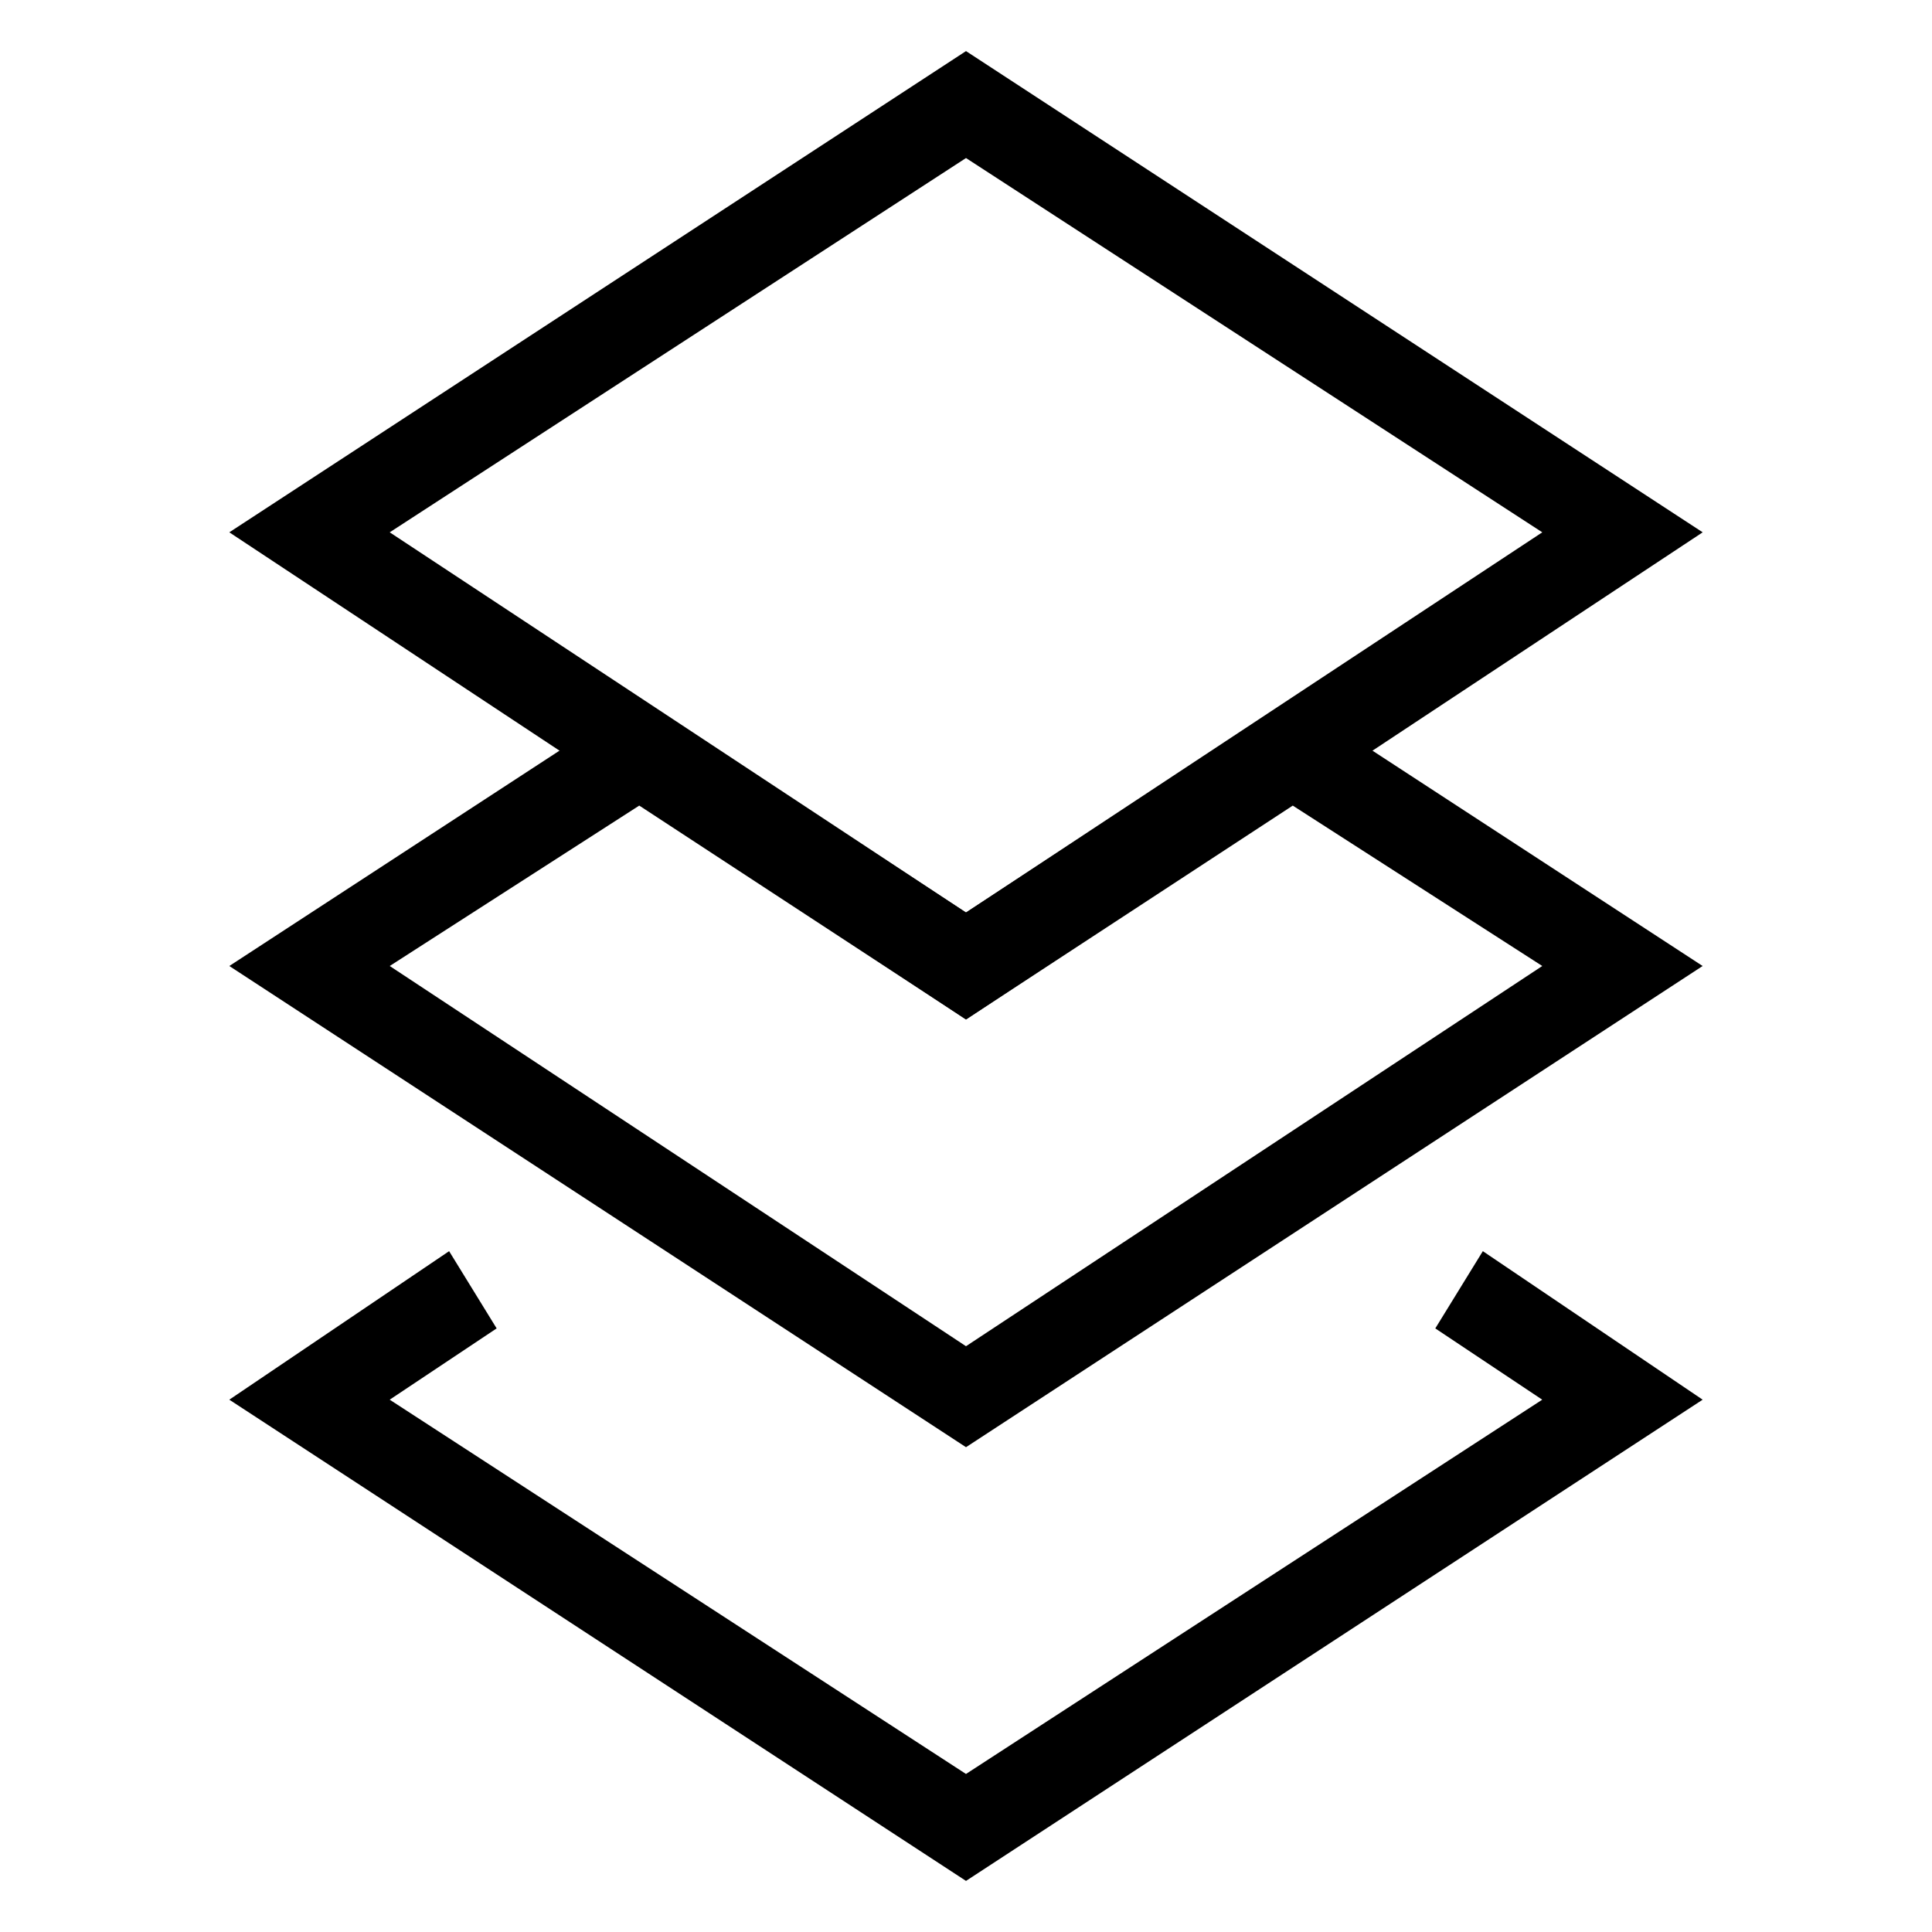
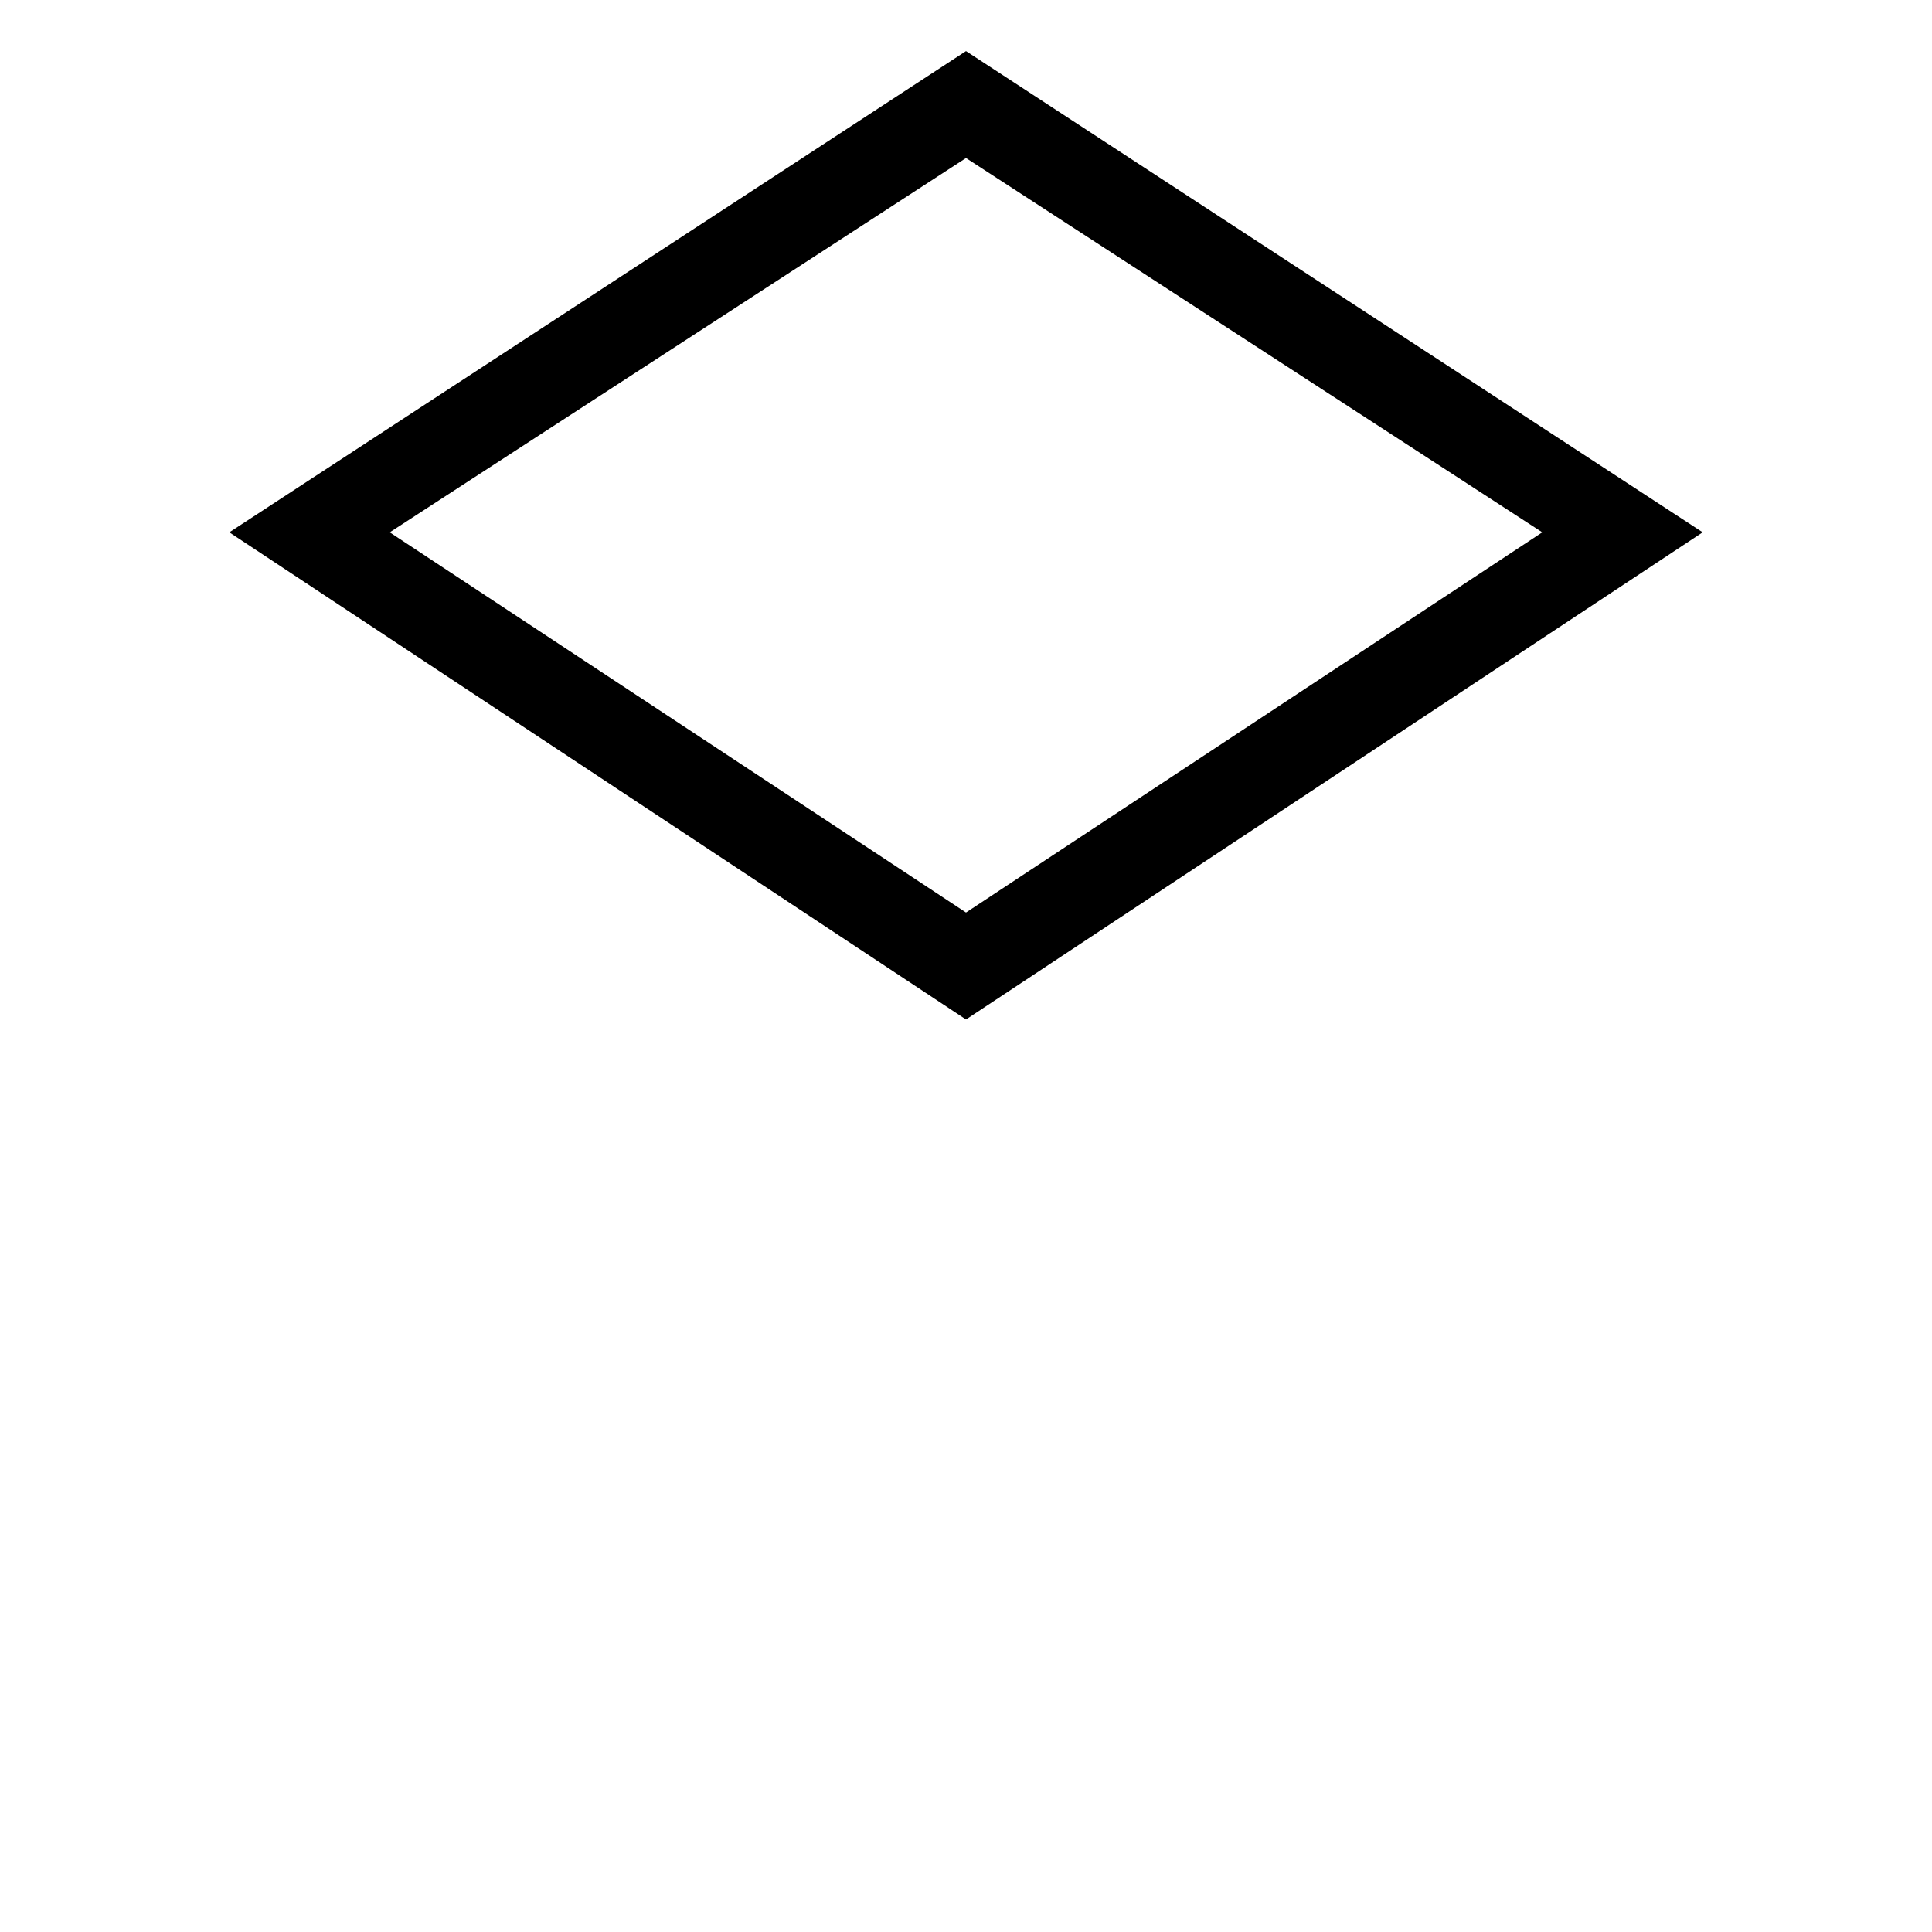
<svg xmlns="http://www.w3.org/2000/svg" fill="#000000" width="800px" height="800px" version="1.1" viewBox="144 144 512 512">
  <g>
-     <path d="m400 527.52-195.23-127.52 108.63-70.848 86.594 56.68 86.594-56.68 108.63 70.848zm-152.72-127.52 152.72 100.76 152.72-100.76-66.125-42.508-86.594 56.676-86.594-56.68z" />
-     <path d="m400 414.17-195.23-129.1 195.23-127.53 195.23 127.53zm-152.72-129.1 152.72 100.76 152.72-100.76-152.72-99.188z" />
-     <path d="m400 642.46-195.23-127.53 58.25-39.359 12.598 20.469-28.34 18.891 152.72 99.188 152.71-99.188-28.34-18.891 12.598-20.469 58.254 39.359z" />
+     <path d="m400 414.17-195.23-129.1 195.23-127.53 195.23 127.53zm-152.72-129.1 152.72 100.76 152.72-100.76-152.72-99.188" />
  </g>
</svg>